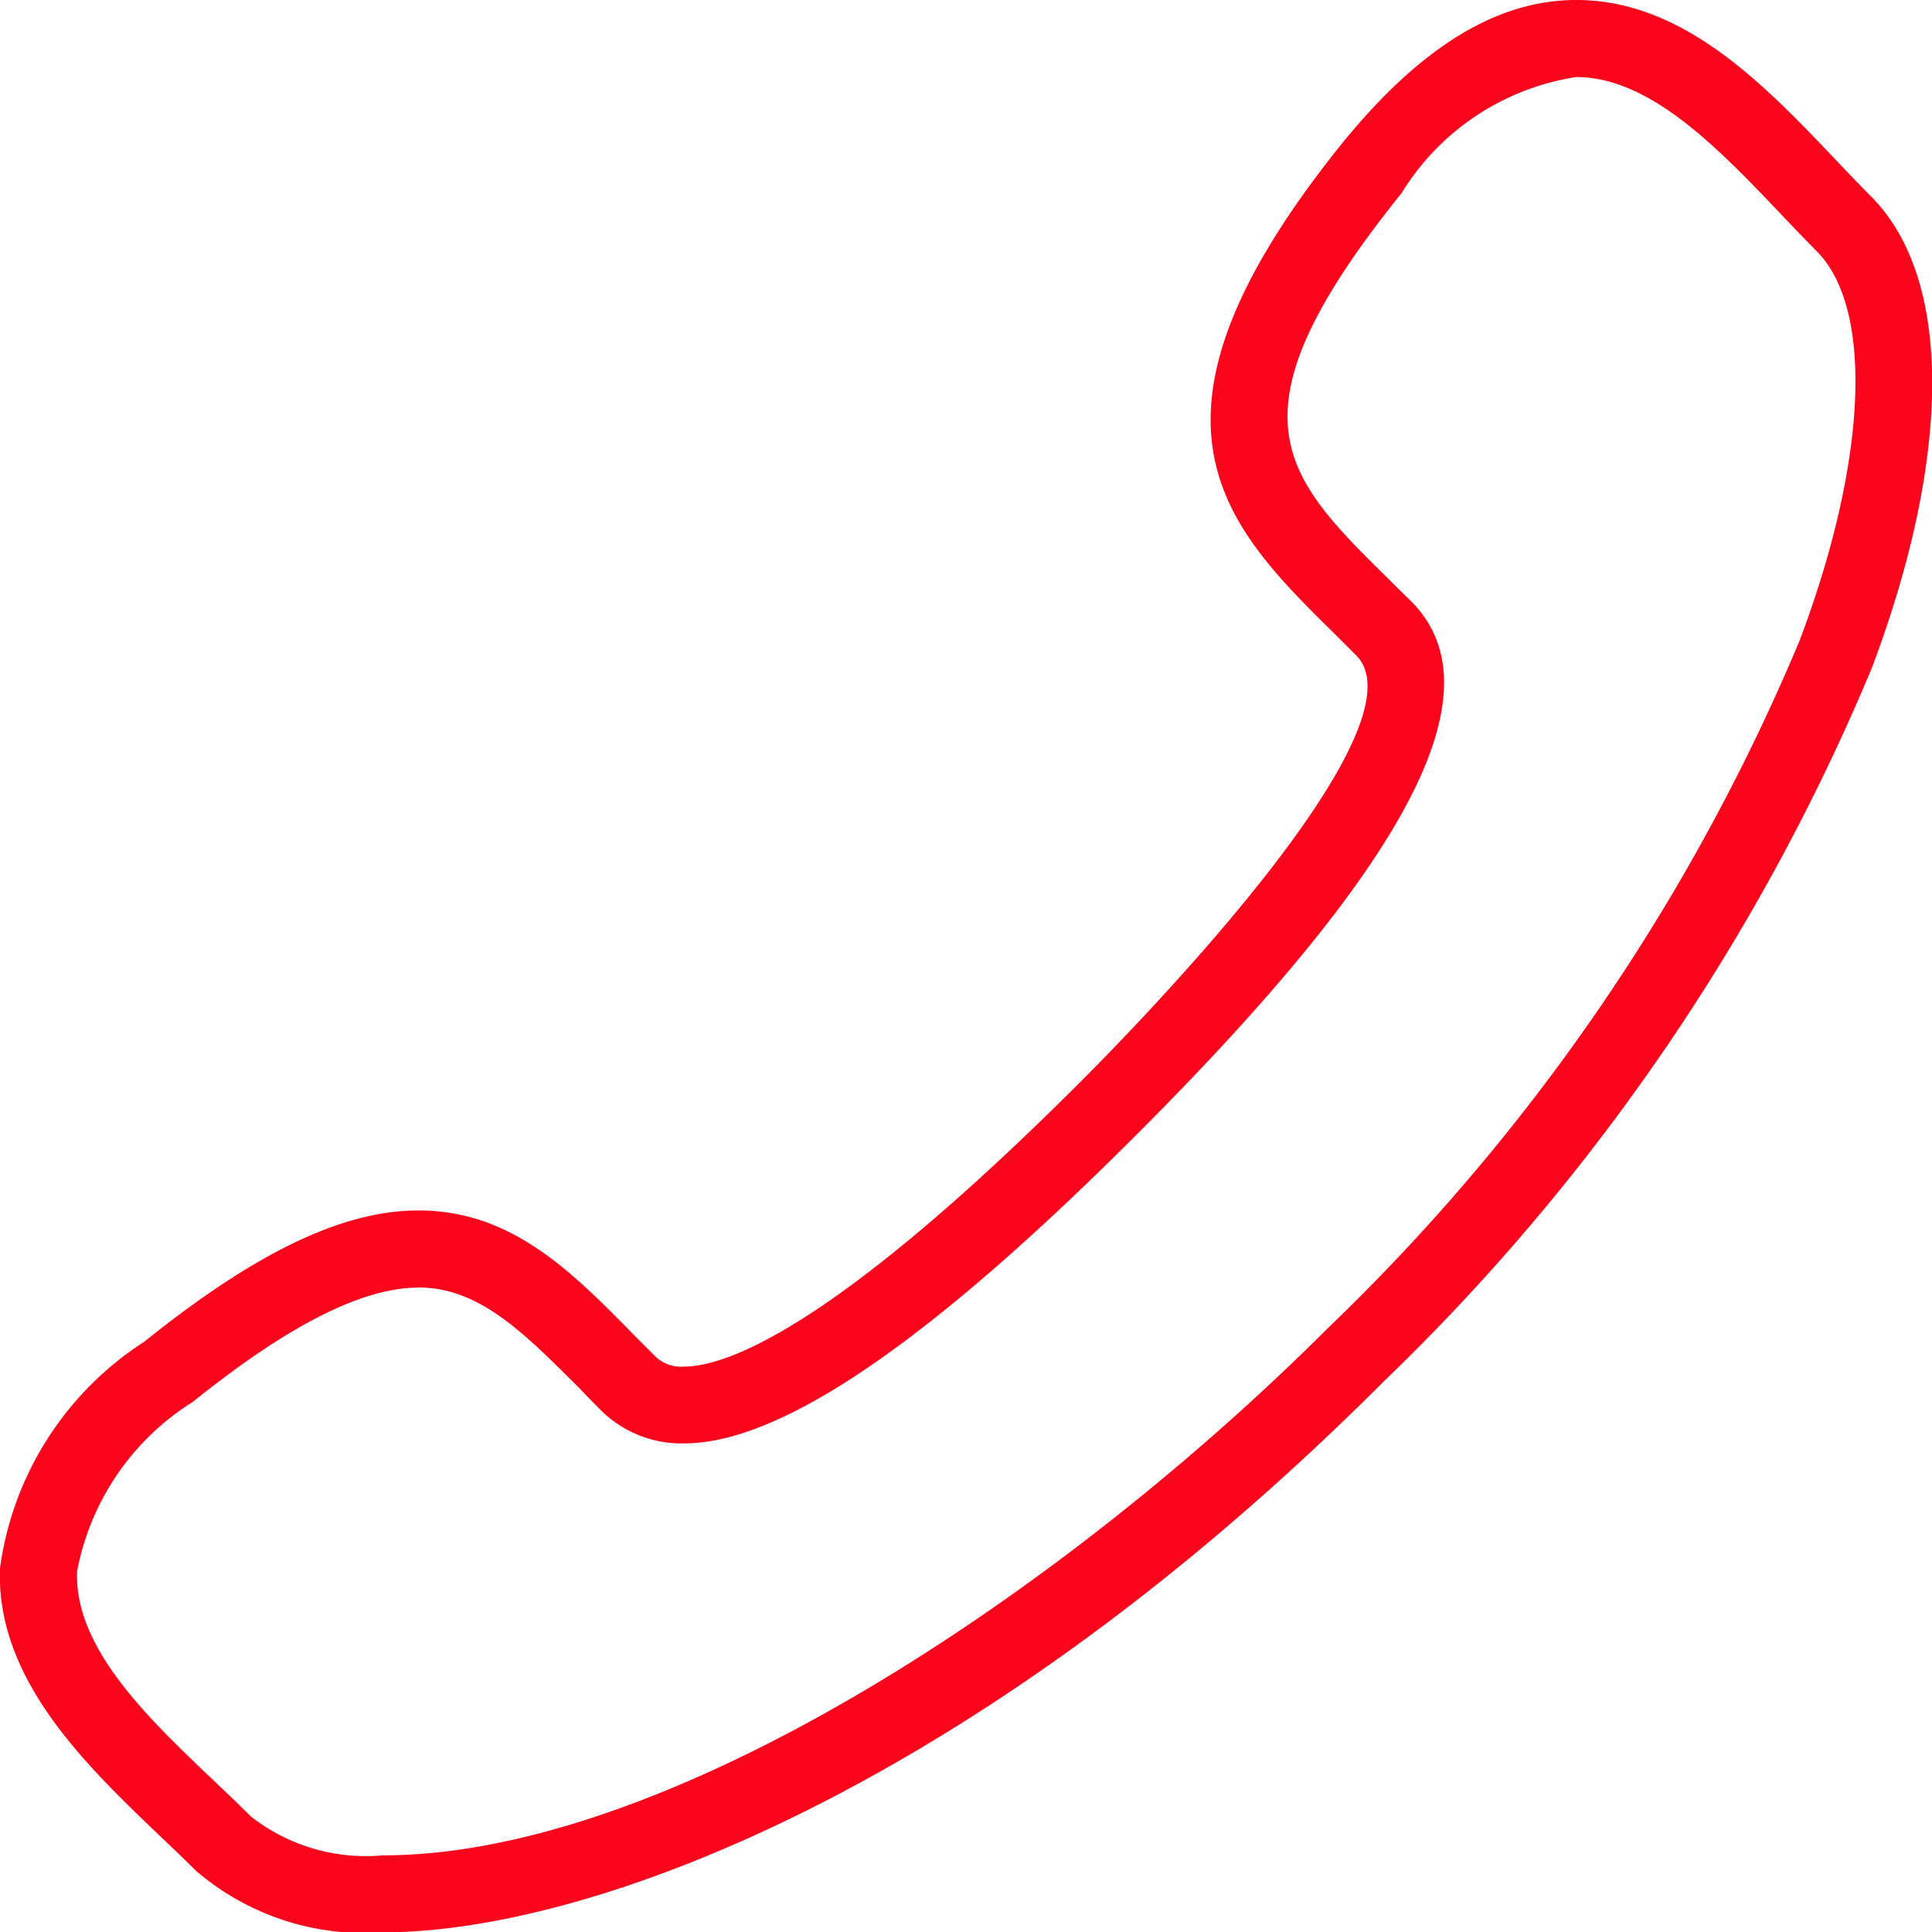
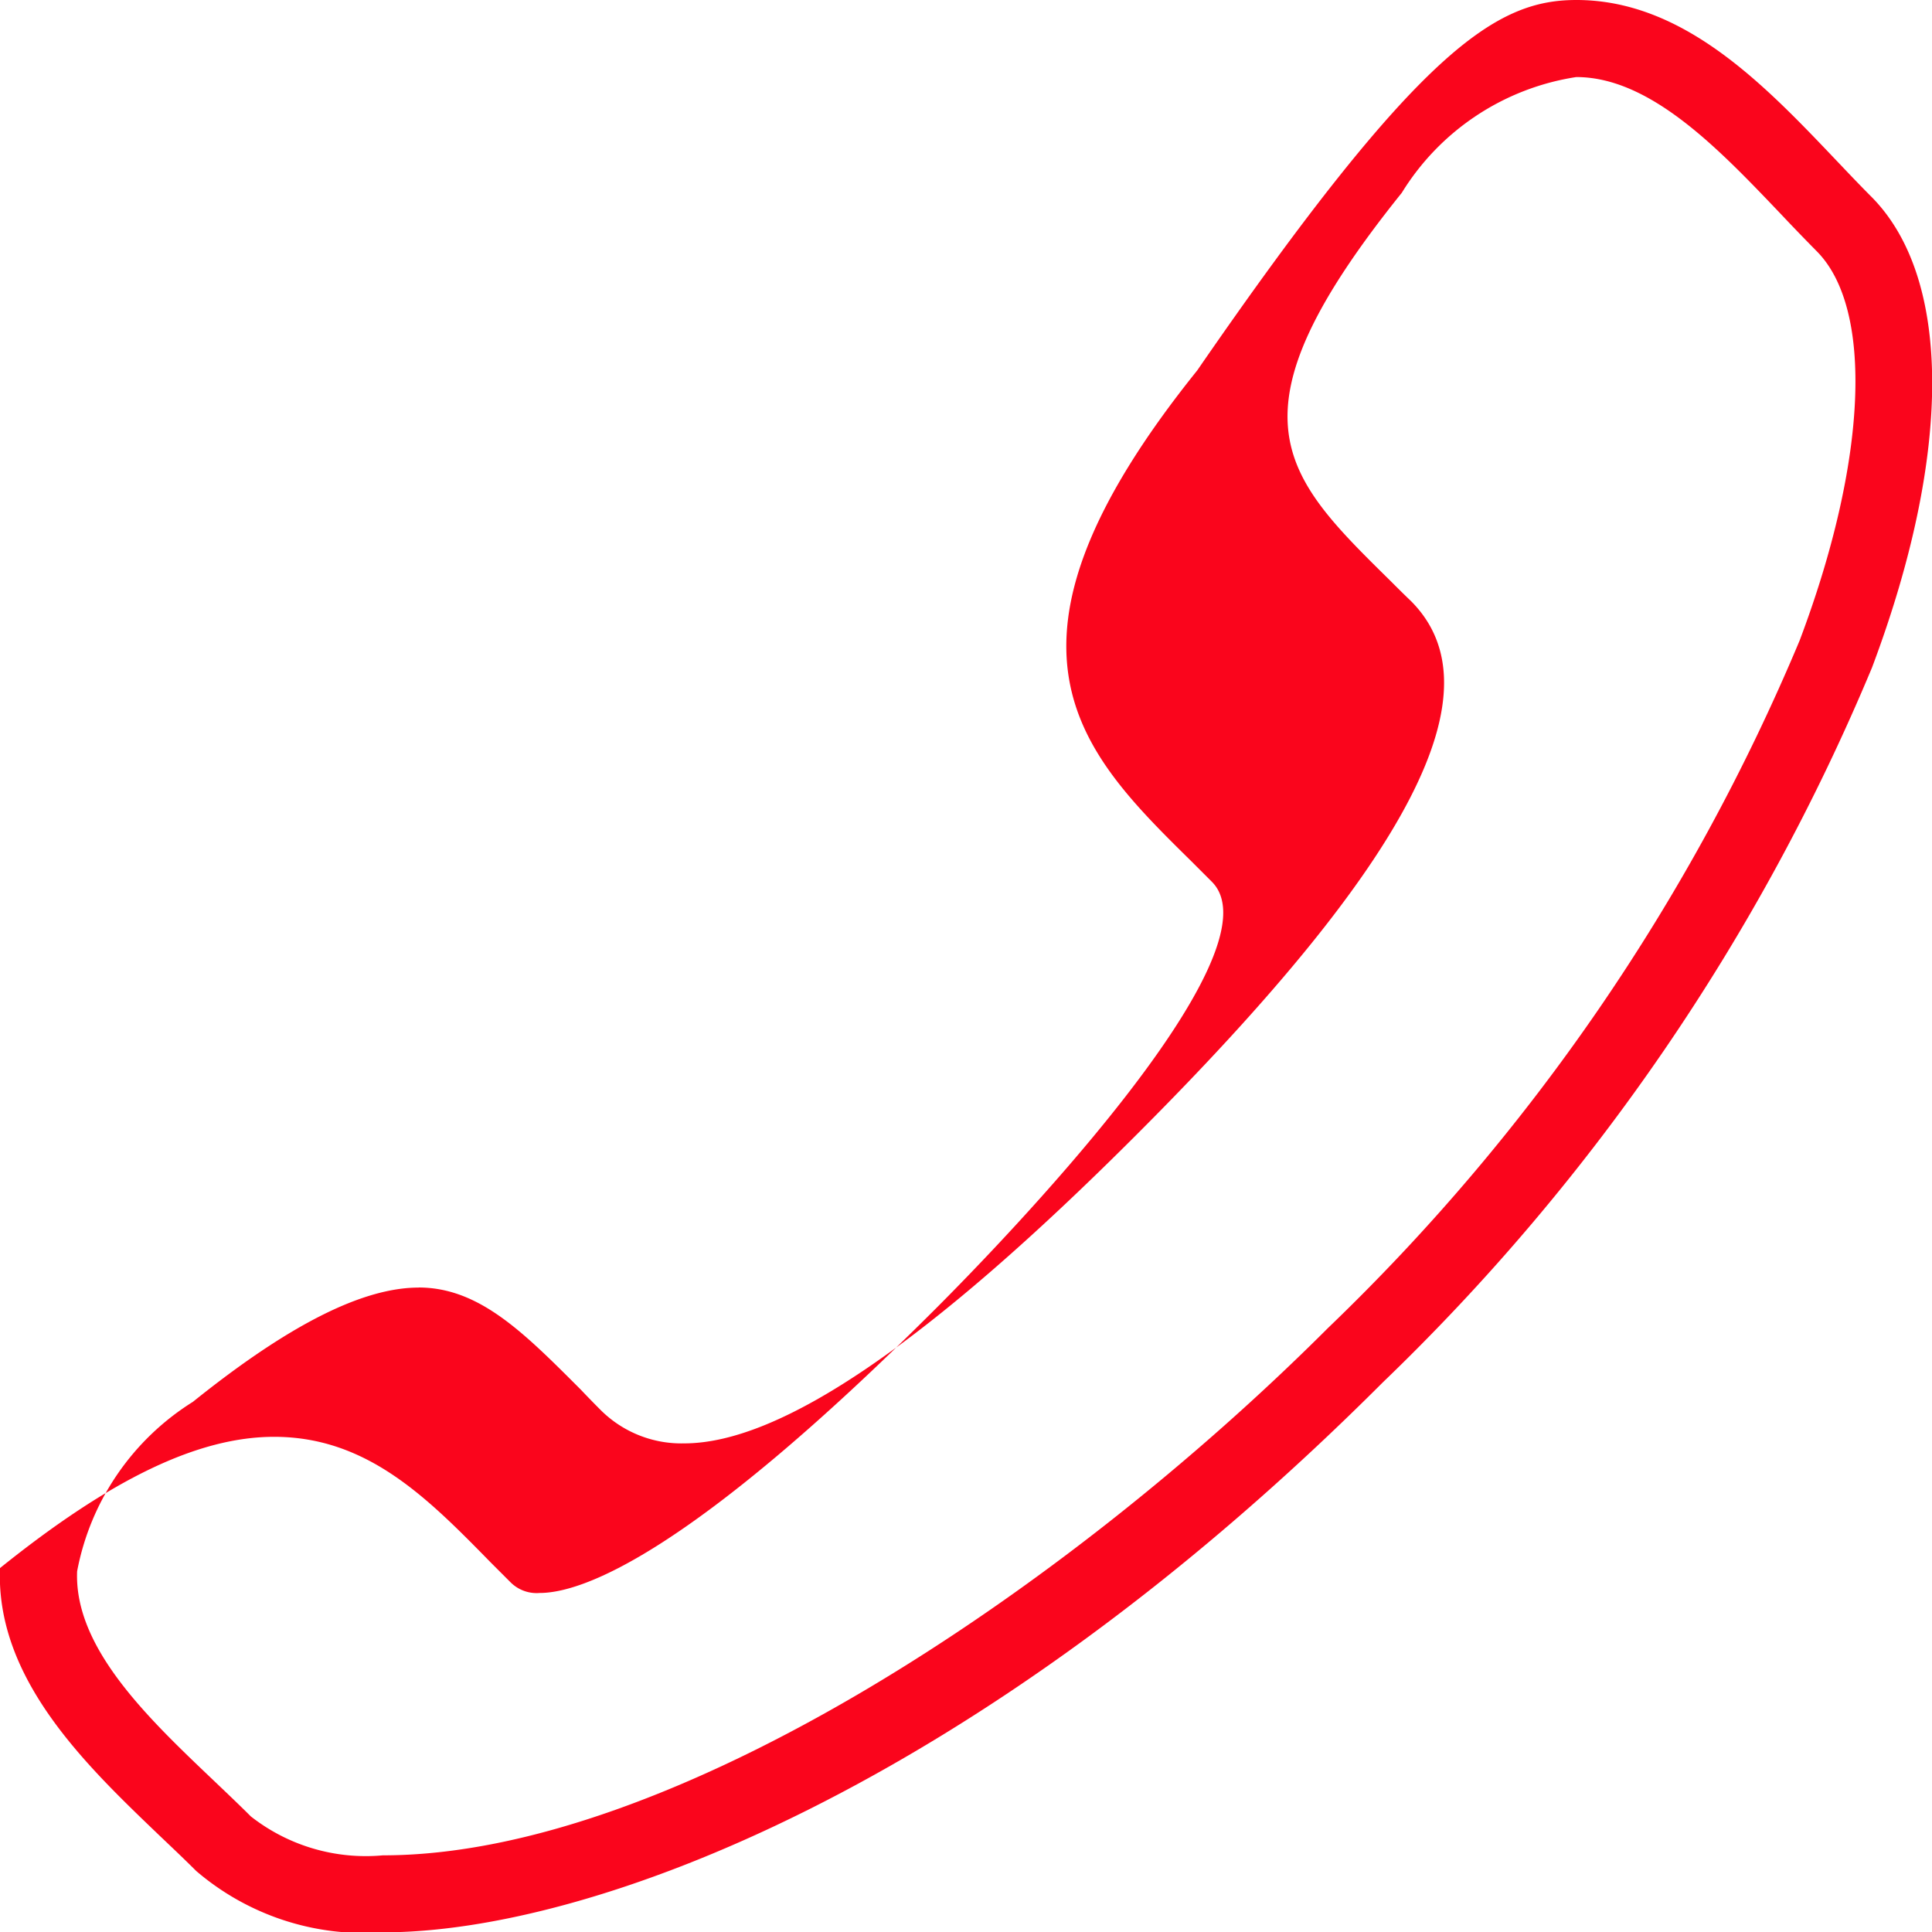
<svg xmlns="http://www.w3.org/2000/svg" width="28.556" height="28.561" viewBox="0 0 28.556 28.561">
-   <path data-name="Path 3853" d="M5.657 28.561a3.812 3.812 0 0 1-2.757-.907c-.169-.169-.351-.341-.537-.518C1.282 26.1-.066 24.822 0 23.177a4.739 4.739 0 0 1 2.133-3.346c1.647-1.324 2.935-1.94 4.052-1.94 1.375 0 2.264.9 3.2 1.856l.3.3a.545.545 0 0 0 .424.152c.617 0 2.2-.547 5.87-4.218.864-.865 5.125-5.234 4.066-6.294l-.3-.3c-1.65-1.626-3.209-3.161.083-7.257C20.987.7 22.121 0 23.3 0c1.587 0 2.783 1.258 3.838 2.367.177.186.348.367.517.536 1.2 1.2 1.205 3.8.014 6.965a31.454 31.454 0 0 1-7.232 10.566c-6 6-11.71 8.127-14.776 8.127m.529-9.53c-.833 0-1.925.553-3.339 1.689a3.78 3.78 0 0 0-1.711 2.504c-.047 1.129 1.047 2.169 2.011 3.086.193.184.382.363.557.538a2.752 2.752 0 0 0 1.95.575c4.265 0 10.09-3.915 13.97-7.794A30.3 30.3 0 0 0 26.6 9.466c1-2.65 1.1-4.909.247-5.758a32.772 32.772 0 0 1-.536-.556c-.9-.943-1.915-2.013-3.013-2.013a3.683 3.683 0 0 0-2.579 1.711c-2.648 3.293-1.769 4.159-.171 5.732.1.1.2.2.305.3 1.309 1.309.017 3.821-4.065 7.9-3.063 3.063-5.246 4.552-6.676 4.552a1.69 1.69 0 0 1-1.228-.487q-.155-.155-.3-.308c-.839-.839-1.498-1.509-2.397-1.509" fill="#fa051c" />
+   <path data-name="Path 3853" d="M5.657 28.561a3.812 3.812 0 0 1-2.757-.907c-.169-.169-.351-.341-.537-.518C1.282 26.1-.066 24.822 0 23.177c1.647-1.324 2.935-1.94 4.052-1.94 1.375 0 2.264.9 3.2 1.856l.3.3a.545.545 0 0 0 .424.152c.617 0 2.2-.547 5.87-4.218.864-.865 5.125-5.234 4.066-6.294l-.3-.3c-1.65-1.626-3.209-3.161.083-7.257C20.987.7 22.121 0 23.3 0c1.587 0 2.783 1.258 3.838 2.367.177.186.348.367.517.536 1.2 1.2 1.205 3.8.014 6.965a31.454 31.454 0 0 1-7.232 10.566c-6 6-11.71 8.127-14.776 8.127m.529-9.53c-.833 0-1.925.553-3.339 1.689a3.78 3.78 0 0 0-1.711 2.504c-.047 1.129 1.047 2.169 2.011 3.086.193.184.382.363.557.538a2.752 2.752 0 0 0 1.95.575c4.265 0 10.09-3.915 13.97-7.794A30.3 30.3 0 0 0 26.6 9.466c1-2.65 1.1-4.909.247-5.758a32.772 32.772 0 0 1-.536-.556c-.9-.943-1.915-2.013-3.013-2.013a3.683 3.683 0 0 0-2.579 1.711c-2.648 3.293-1.769 4.159-.171 5.732.1.1.2.2.305.3 1.309 1.309.017 3.821-4.065 7.9-3.063 3.063-5.246 4.552-6.676 4.552a1.69 1.69 0 0 1-1.228-.487q-.155-.155-.3-.308c-.839-.839-1.498-1.509-2.397-1.509" fill="#fa051c" />
</svg>